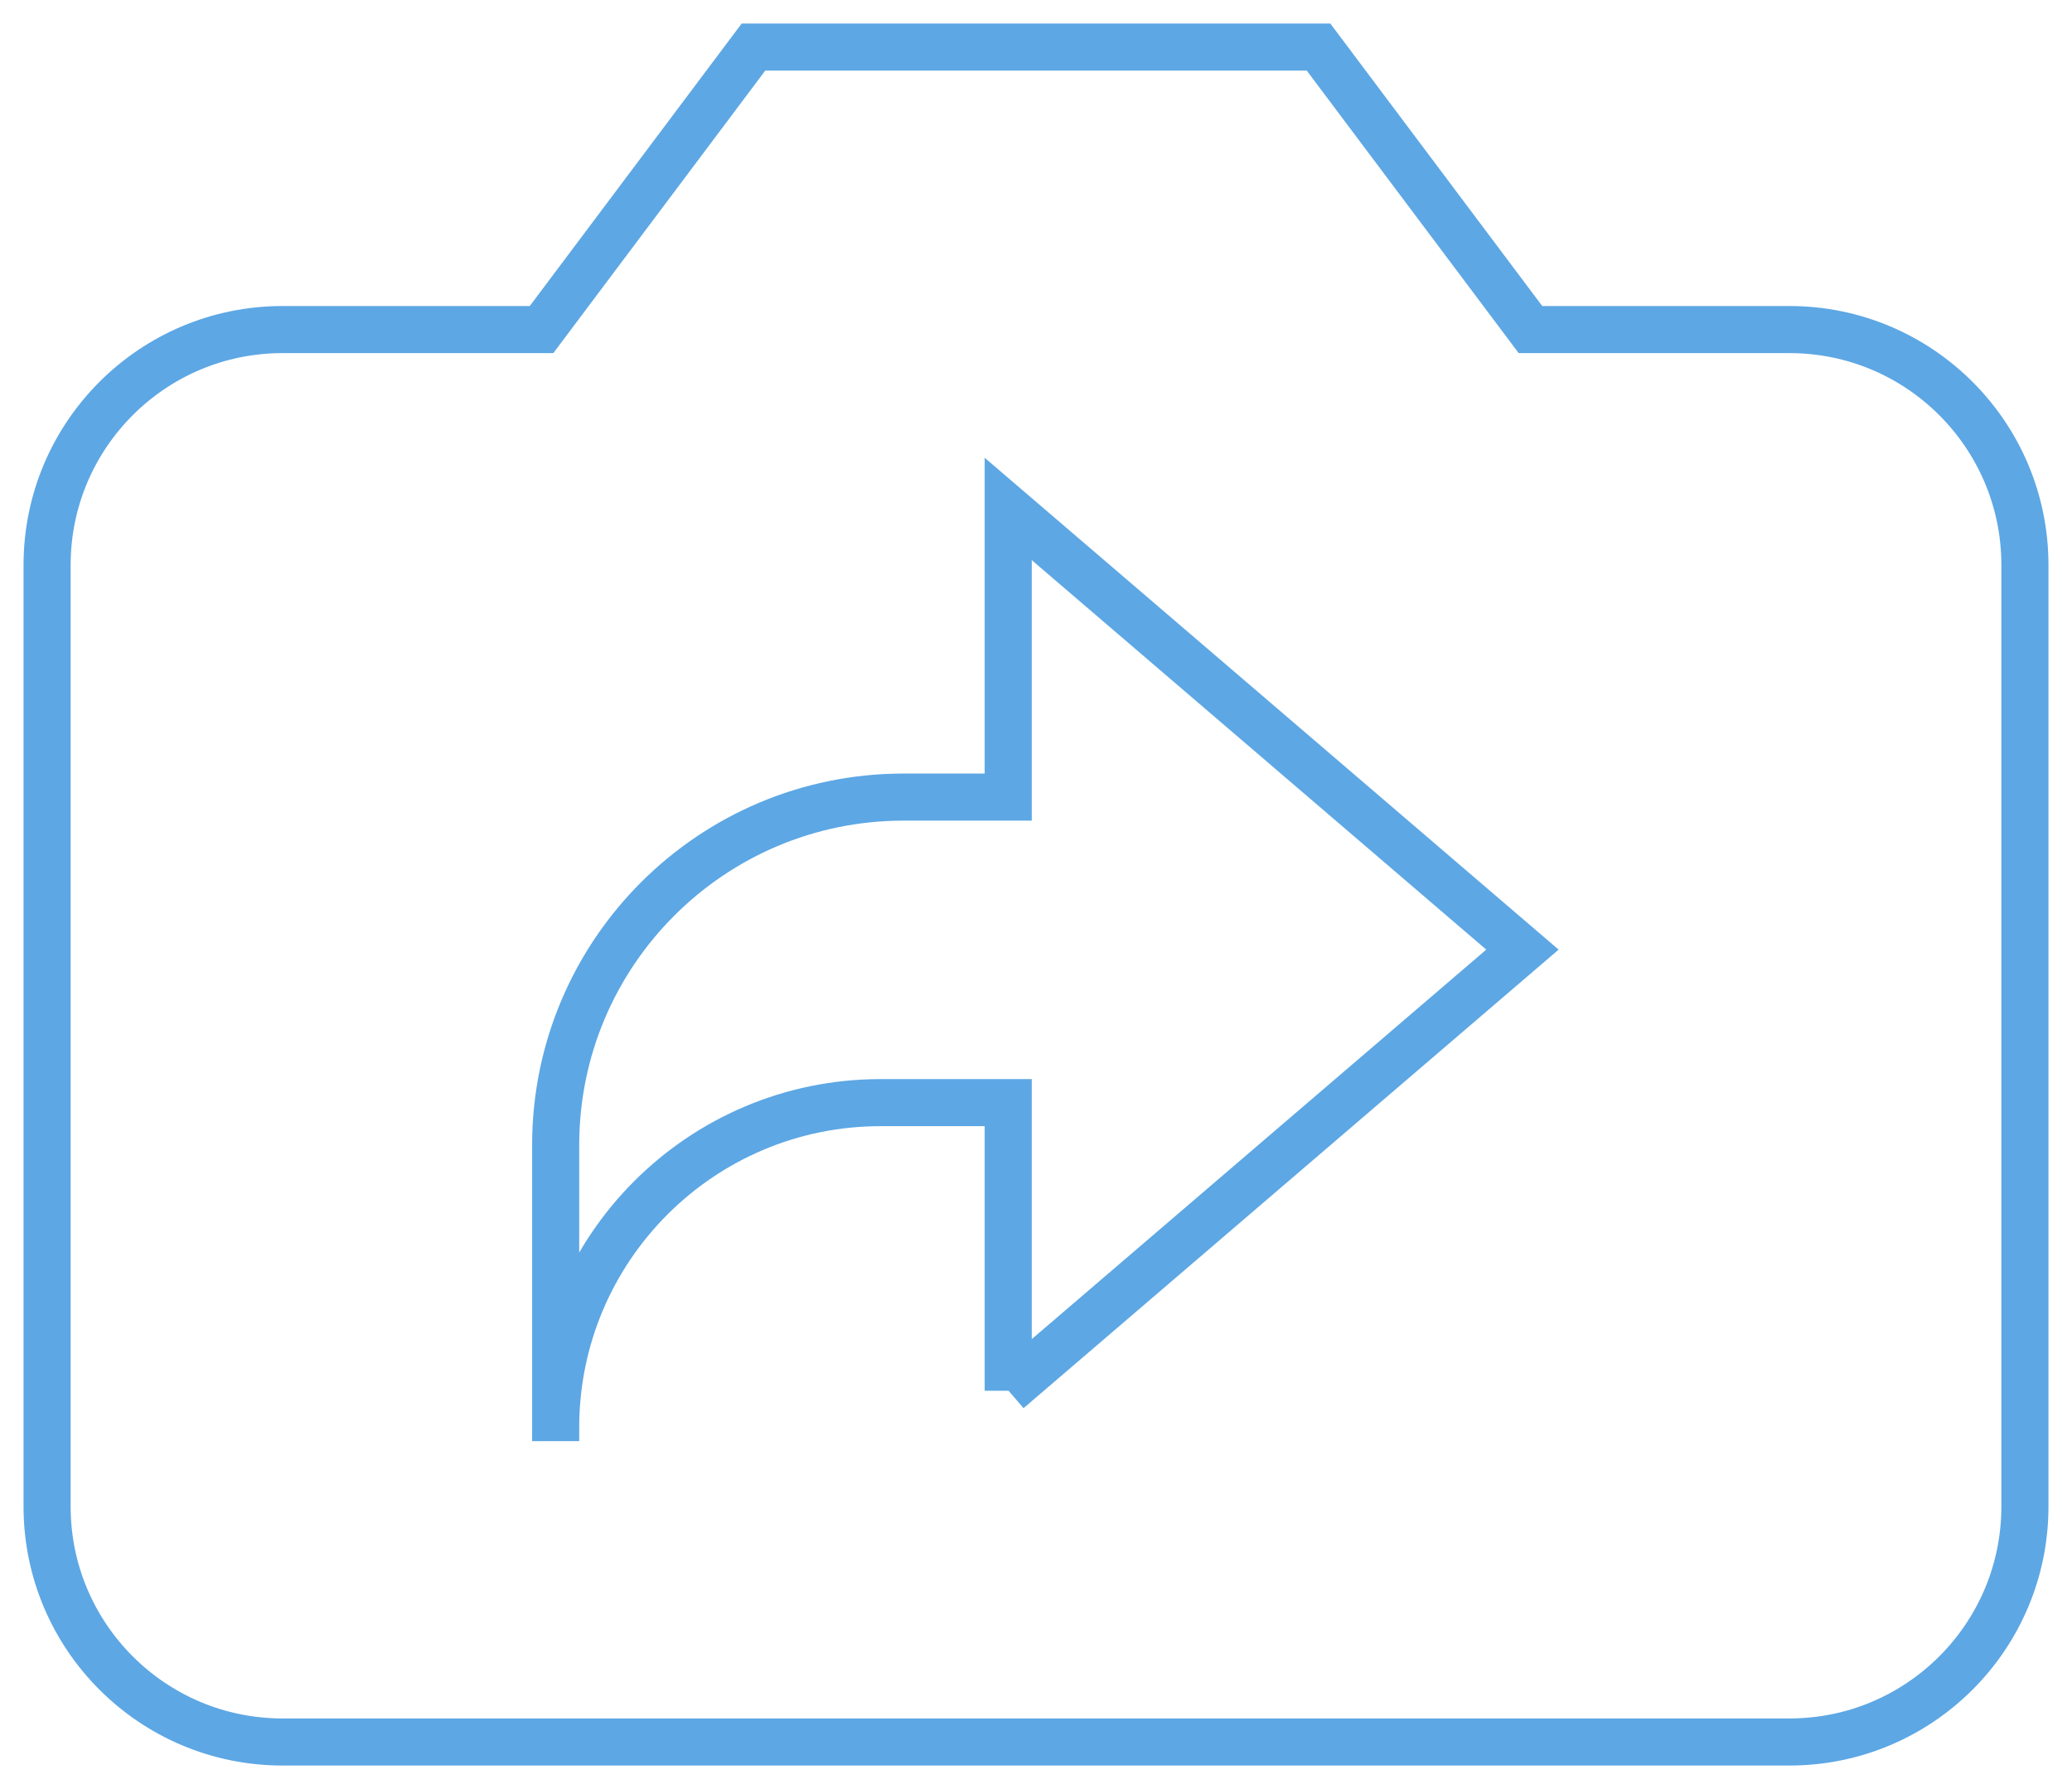
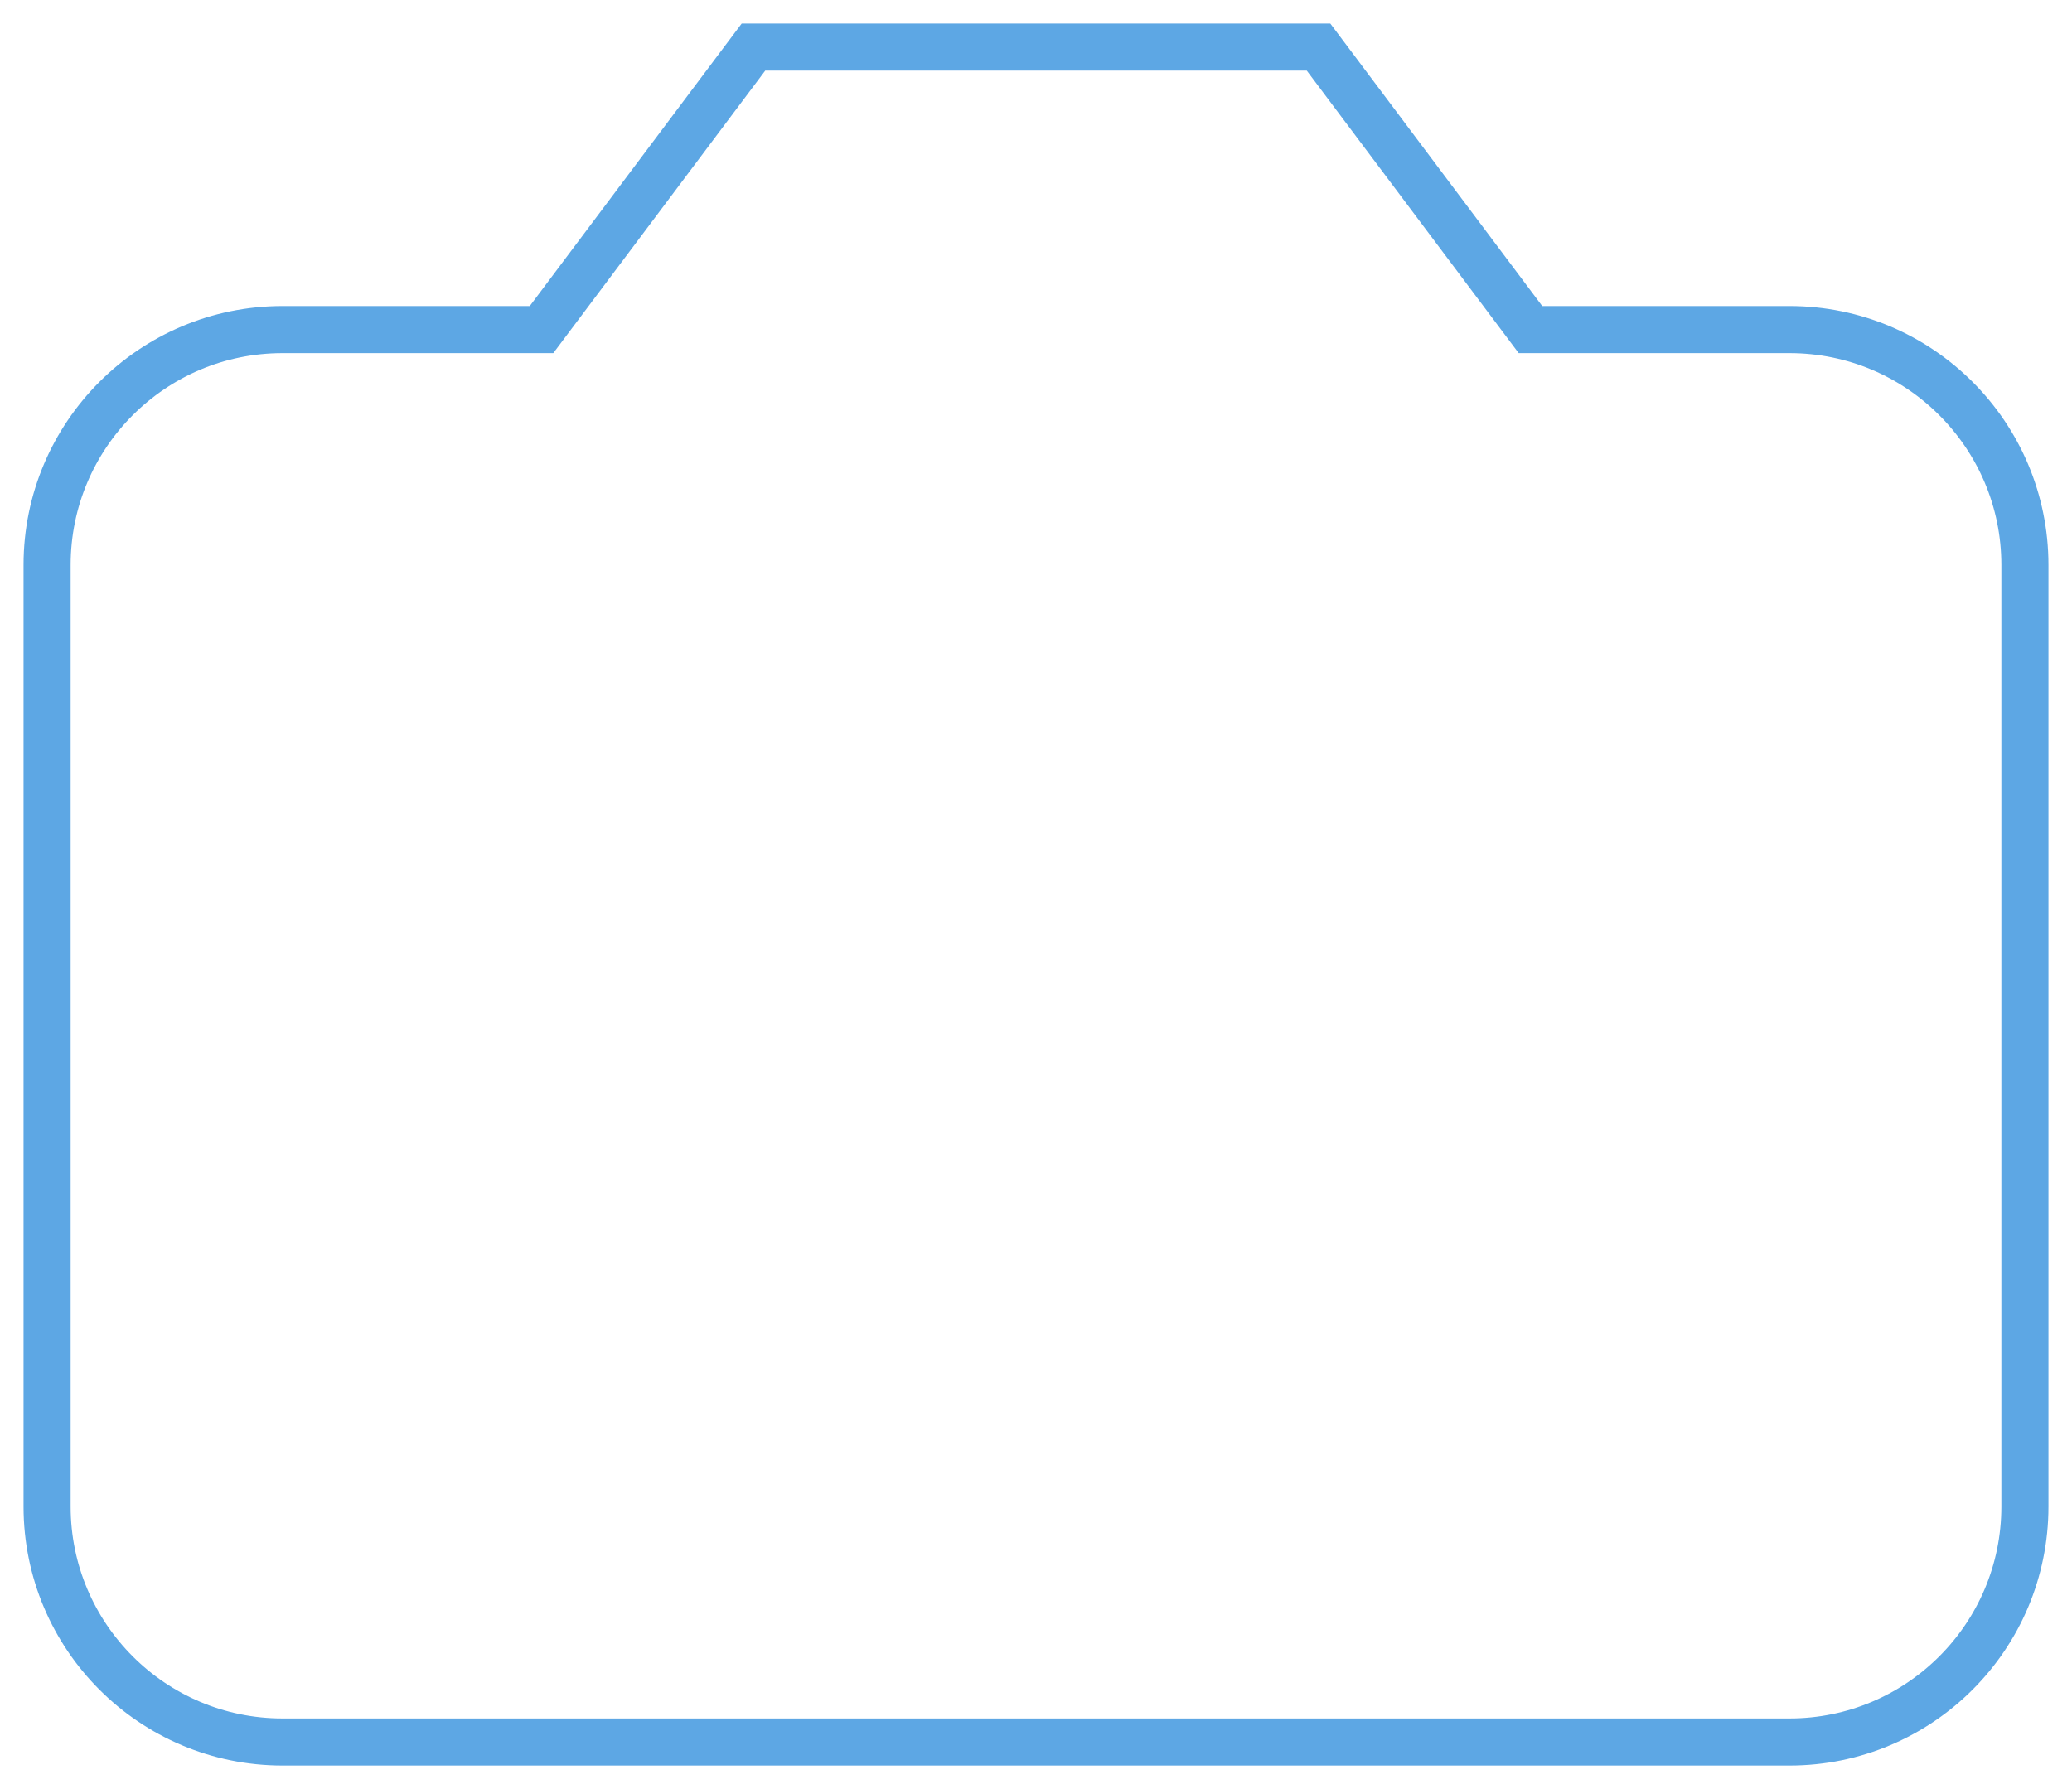
<svg xmlns="http://www.w3.org/2000/svg" id="Layer_2" data-name="Layer 2" viewBox="0 0 44 38">
  <defs>
    <style>
      .cls-1 {
        stroke-width: 1px;
      }

      .cls-1, .cls-2 {
        fill: none;
        stroke: #5da7e4;
        stroke-linecap: square;
      }

      .cls-2 {
        stroke-miterlimit: 10;
        stroke-width: 1px;
      }
    </style>
  </defs>
  <g id="Layer_1-2" data-name="Layer 1">
    <g>
-       <path class="cls-1" d="M21.41,29.54v-6.12h-2.71c-3.81,0-6.9,3.09-6.9,6.9v.29-6.29c0-4.08,3.31-7.39,7.39-7.39h2.22v-6.12l10.92,9.36-10.92,9.36Z" />
      <path class="cls-2" d="M43,32V12c0-2.76-2.24-5-5-5h-5.5l-4.5-6h-12l-4.5,6h-5.5c-2.76,0-5,2.24-5,5v20c0,2.76,2.24,5,5,5h32c2.76,0,5-2.24,5-5Z" />
    </g>
  </g>
</svg>